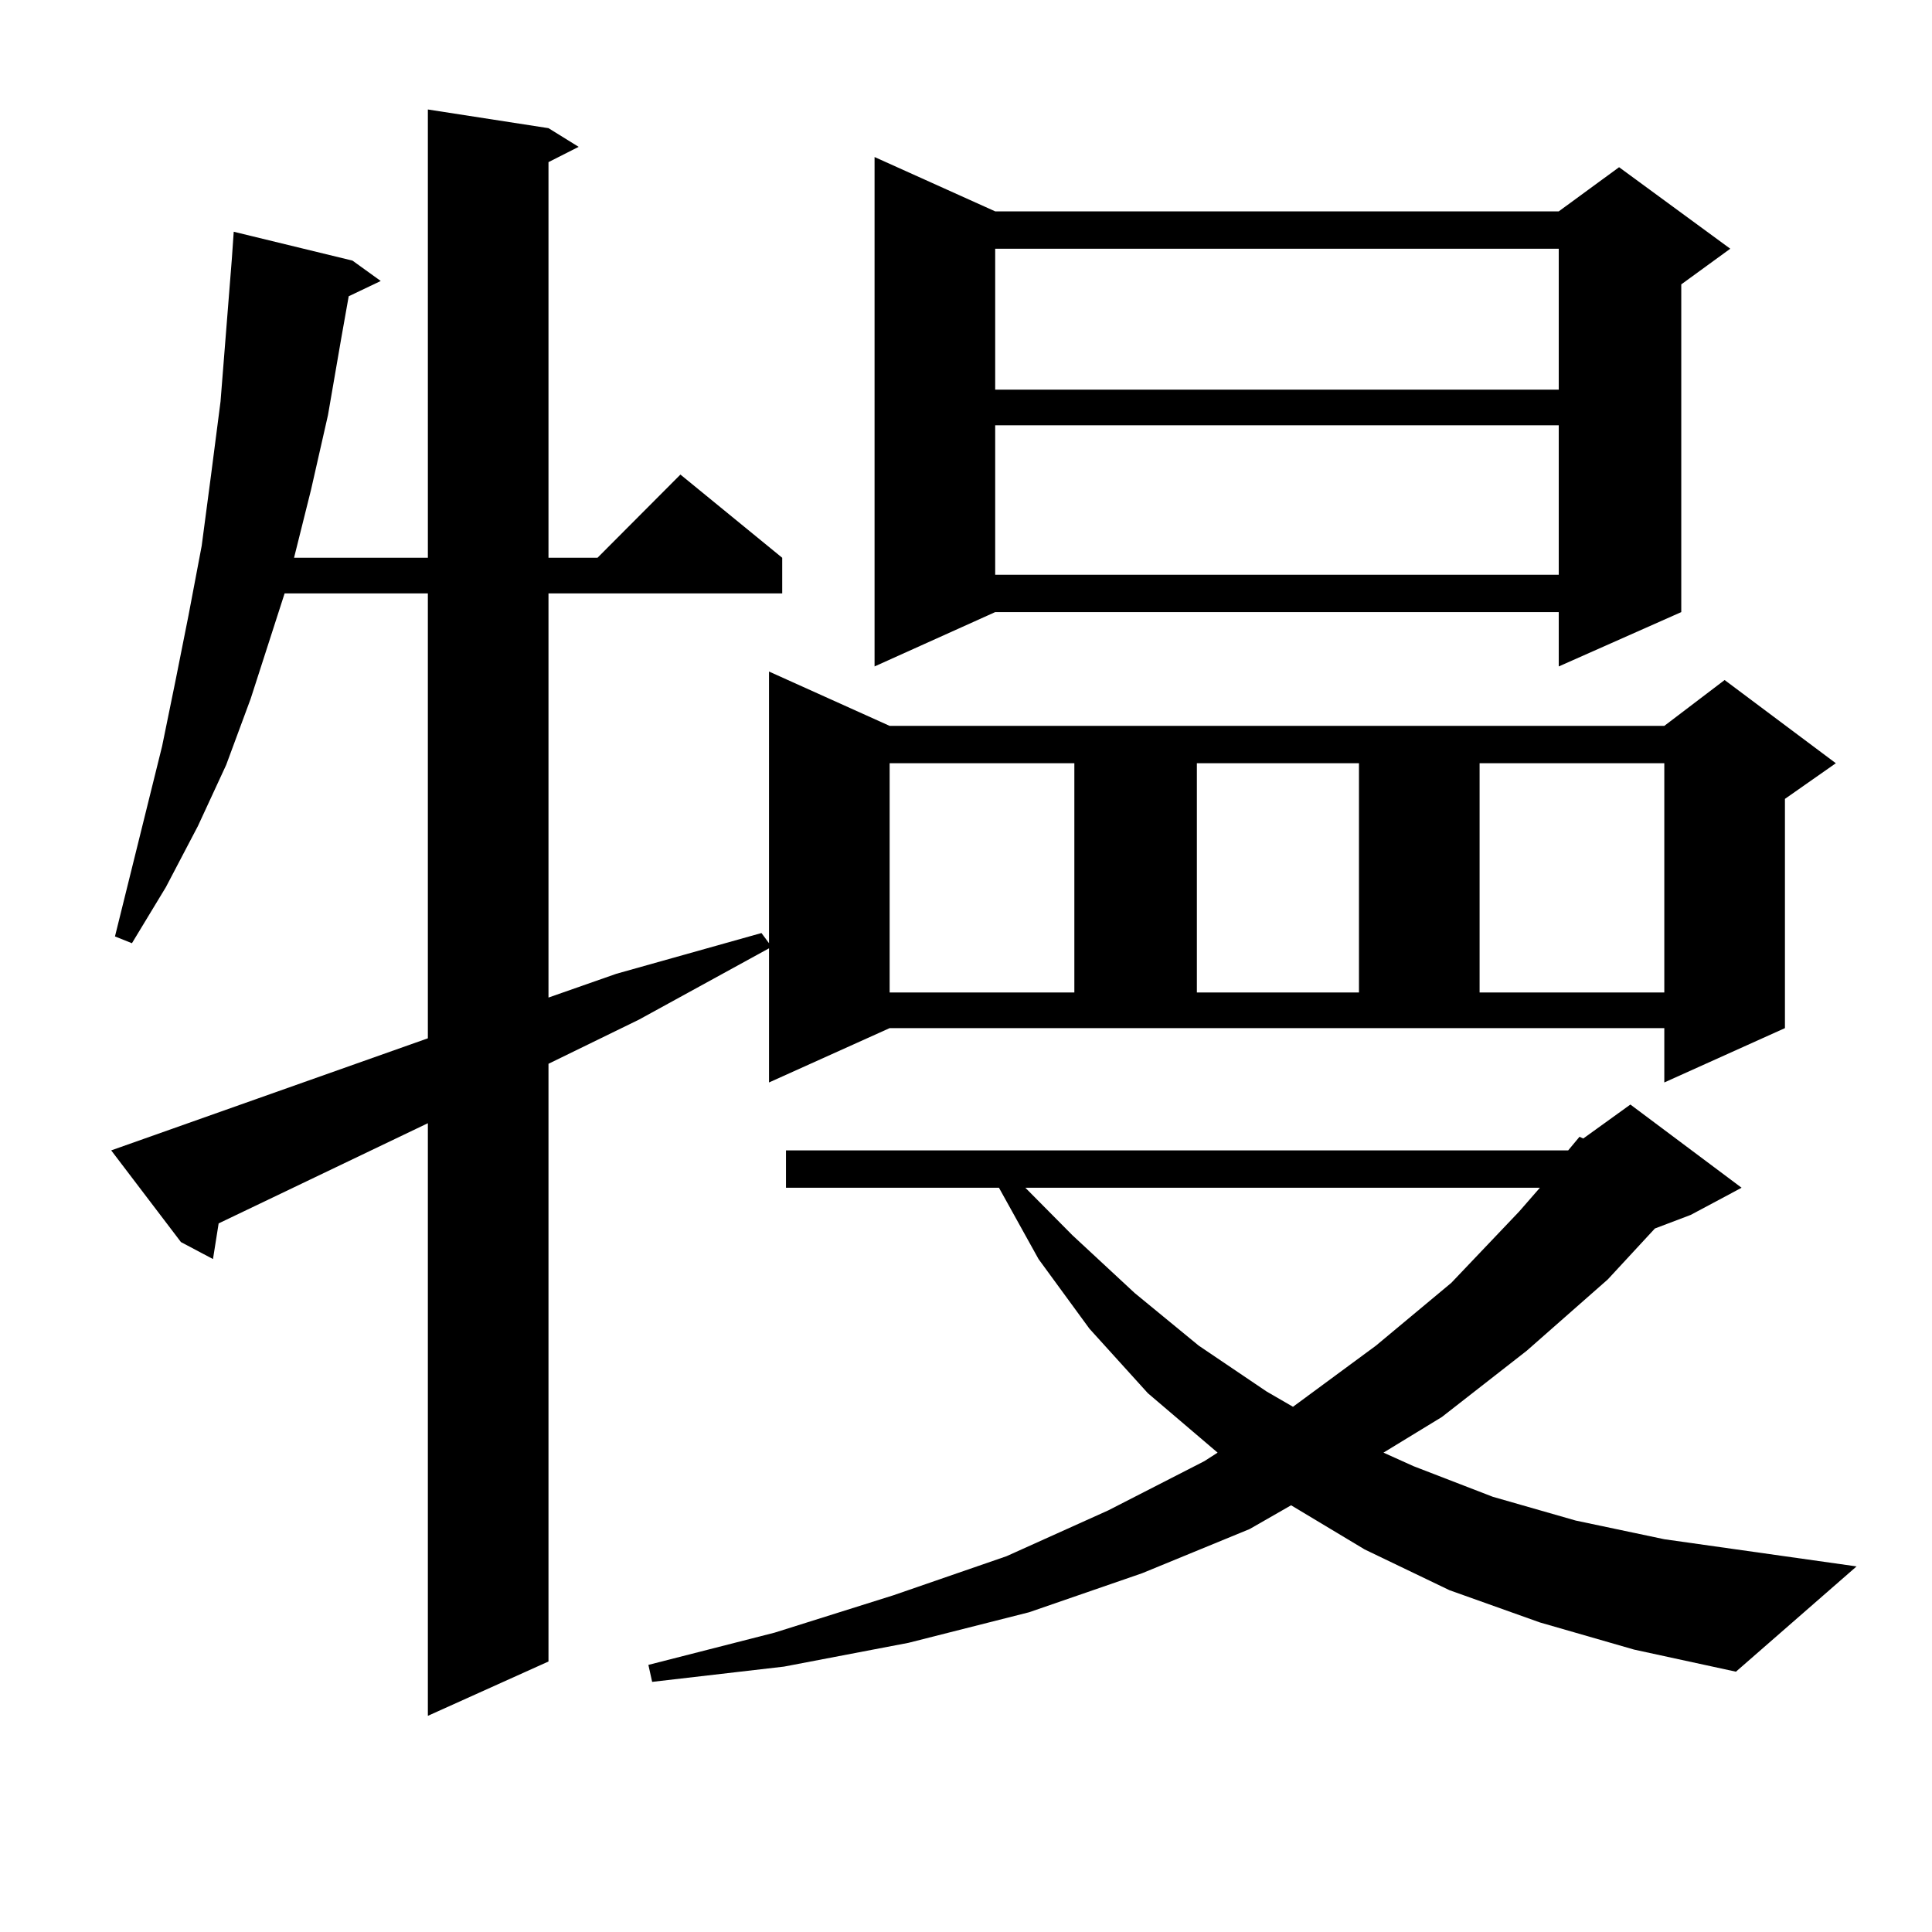
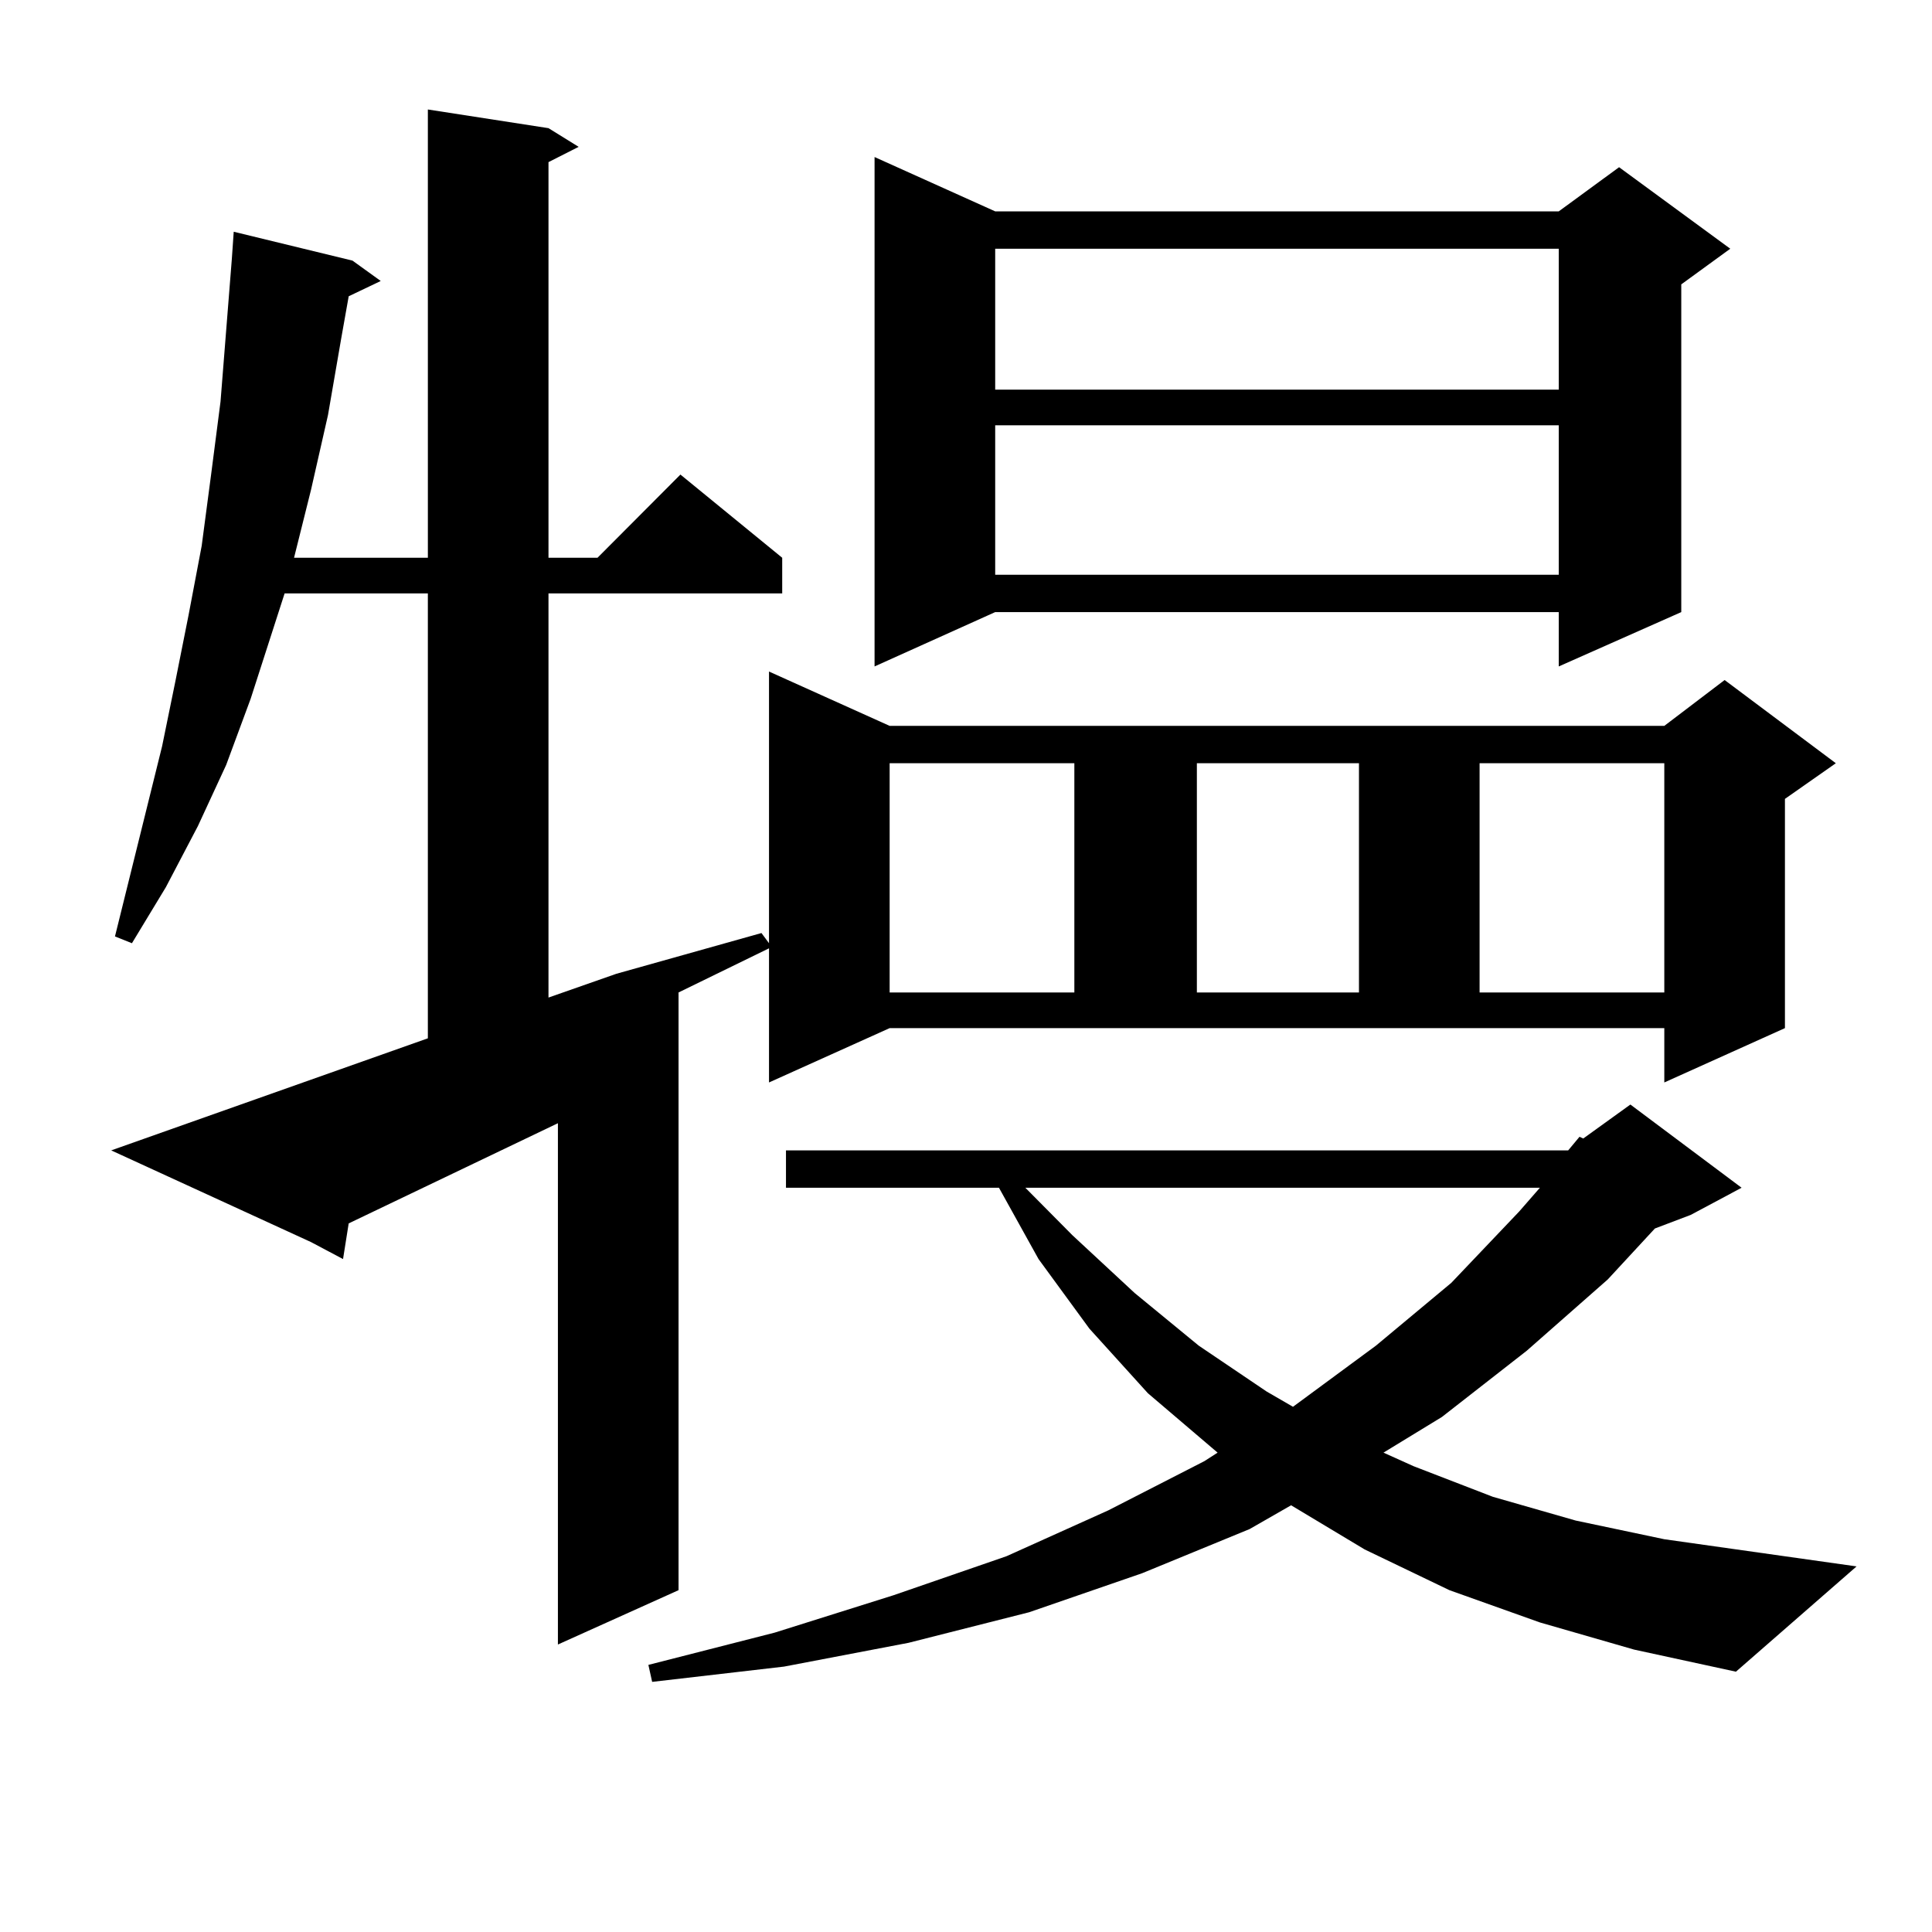
<svg xmlns="http://www.w3.org/2000/svg" version="1.1" id="图层_1" x="0px" y="0px" width="1000px" height="1000px" viewBox="0 0 1000 1000" enable-background="new 0 0 1000 1000" xml:space="preserve">
-   <path d="M398.04,560.281v-69.434l-67.315,36.914l-46.828,22.852v309.375l-62.438,28.125V581.375l-108.29,51.855l-2.927,18.457  l-16.585-8.789L57.56,595.438l163.898-58.008V307.156h-74.145l-17.561,54.492l-12.683,34.277l-14.634,31.641l-16.585,31.641  l-17.561,29.004l-8.78-3.516l24.39-98.438l6.829-33.398l6.829-34.277l6.829-36.035l4.878-36.914l4.878-37.793l5.854-73.828  l0.976-14.063l61.462,14.941l14.634,10.547l-16.585,7.91l-3.902,21.973l-6.829,39.551l-8.78,38.672l-8.78,35.156h69.267V56.668  l62.438,9.668l15.609,9.668l-15.609,7.91v204.785h25.365l42.926-43.066l52.682,43.066v18.457H283.896v209.18l35.121-12.305  l75.12-21.094l3.902,5.273V347.586l62.438,28.125h400.966l31.219-23.73l57.56,43.066l-26.341,18.457v118.652l-62.438,28.125v-28.125  H460.477L398.04,560.281z M797.054,839.773l-46.828-16.699l-43.901-21.094l-38.048-22.852l-21.463,12.305l-55.608,22.852  L532.67,834.5l-62.438,15.82l-64.389,12.305l-68.291,7.91l-1.951-8.789l65.364-16.699l61.462-19.336l58.535-20.215l52.682-23.73  l49.755-25.488l6.829-4.395l-36.097-30.762l-30.243-33.398l-26.341-36.035l-20.487-36.914H406.82v-19.336h404.868l5.854-7.031  l1.951,0.879l24.39-17.578l57.56,43.066l-26.341,14.063l-18.536,7.031l-24.39,26.367l-41.95,36.914l-43.901,34.277l-30.243,18.457  l15.609,7.031l40.975,15.82l42.926,12.305l45.853,9.668l99.51,14.063l-62.438,54.492l-52.682-11.426L797.054,839.773z   M515.11,109.402h291.7l31.219-22.852l57.56,42.188l-25.365,18.457v169.629l-63.413,28.125v-28.125h-291.7l-62.438,28.125V81.277  L515.11,109.402z M460.477,395.047v118.652h95.607V395.047H460.477z M515.11,128.738v72.949h291.7v-72.949H515.11z M515.11,220.145  v77.344h291.7v-77.344H515.11z M530.719,614.773l24.39,24.609l32.194,29.883l33.17,27.246l35.121,23.73l13.658,7.91l42.926-31.641  l39.023-32.52l35.121-36.914l10.731-12.305H530.719z M619.498,395.047v118.652h83.9V395.047H619.498z M765.835,395.047v118.652  h95.607V395.047H765.835z" />
+   <path d="M398.04,560.281v-69.434l-46.828,22.852v309.375l-62.438,28.125V581.375l-108.29,51.855l-2.927,18.457  l-16.585-8.789L57.56,595.438l163.898-58.008V307.156h-74.145l-17.561,54.492l-12.683,34.277l-14.634,31.641l-16.585,31.641  l-17.561,29.004l-8.78-3.516l24.39-98.438l6.829-33.398l6.829-34.277l6.829-36.035l4.878-36.914l4.878-37.793l5.854-73.828  l0.976-14.063l61.462,14.941l14.634,10.547l-16.585,7.91l-3.902,21.973l-6.829,39.551l-8.78,38.672l-8.78,35.156h69.267V56.668  l62.438,9.668l15.609,9.668l-15.609,7.91v204.785h25.365l42.926-43.066l52.682,43.066v18.457H283.896v209.18l35.121-12.305  l75.12-21.094l3.902,5.273V347.586l62.438,28.125h400.966l31.219-23.73l57.56,43.066l-26.341,18.457v118.652l-62.438,28.125v-28.125  H460.477L398.04,560.281z M797.054,839.773l-46.828-16.699l-43.901-21.094l-38.048-22.852l-21.463,12.305l-55.608,22.852  L532.67,834.5l-62.438,15.82l-64.389,12.305l-68.291,7.91l-1.951-8.789l65.364-16.699l61.462-19.336l58.535-20.215l52.682-23.73  l49.755-25.488l6.829-4.395l-36.097-30.762l-30.243-33.398l-26.341-36.035l-20.487-36.914H406.82v-19.336h404.868l5.854-7.031  l1.951,0.879l24.39-17.578l57.56,43.066l-26.341,14.063l-18.536,7.031l-24.39,26.367l-41.95,36.914l-43.901,34.277l-30.243,18.457  l15.609,7.031l40.975,15.82l42.926,12.305l45.853,9.668l99.51,14.063l-62.438,54.492l-52.682-11.426L797.054,839.773z   M515.11,109.402h291.7l31.219-22.852l57.56,42.188l-25.365,18.457v169.629l-63.413,28.125v-28.125h-291.7l-62.438,28.125V81.277  L515.11,109.402z M460.477,395.047v118.652h95.607V395.047H460.477z M515.11,128.738v72.949h291.7v-72.949H515.11z M515.11,220.145  v77.344h291.7v-77.344H515.11z M530.719,614.773l24.39,24.609l32.194,29.883l33.17,27.246l35.121,23.73l13.658,7.91l42.926-31.641  l39.023-32.52l35.121-36.914l10.731-12.305H530.719z M619.498,395.047v118.652h83.9V395.047H619.498z M765.835,395.047v118.652  h95.607V395.047H765.835z" />
</svg>